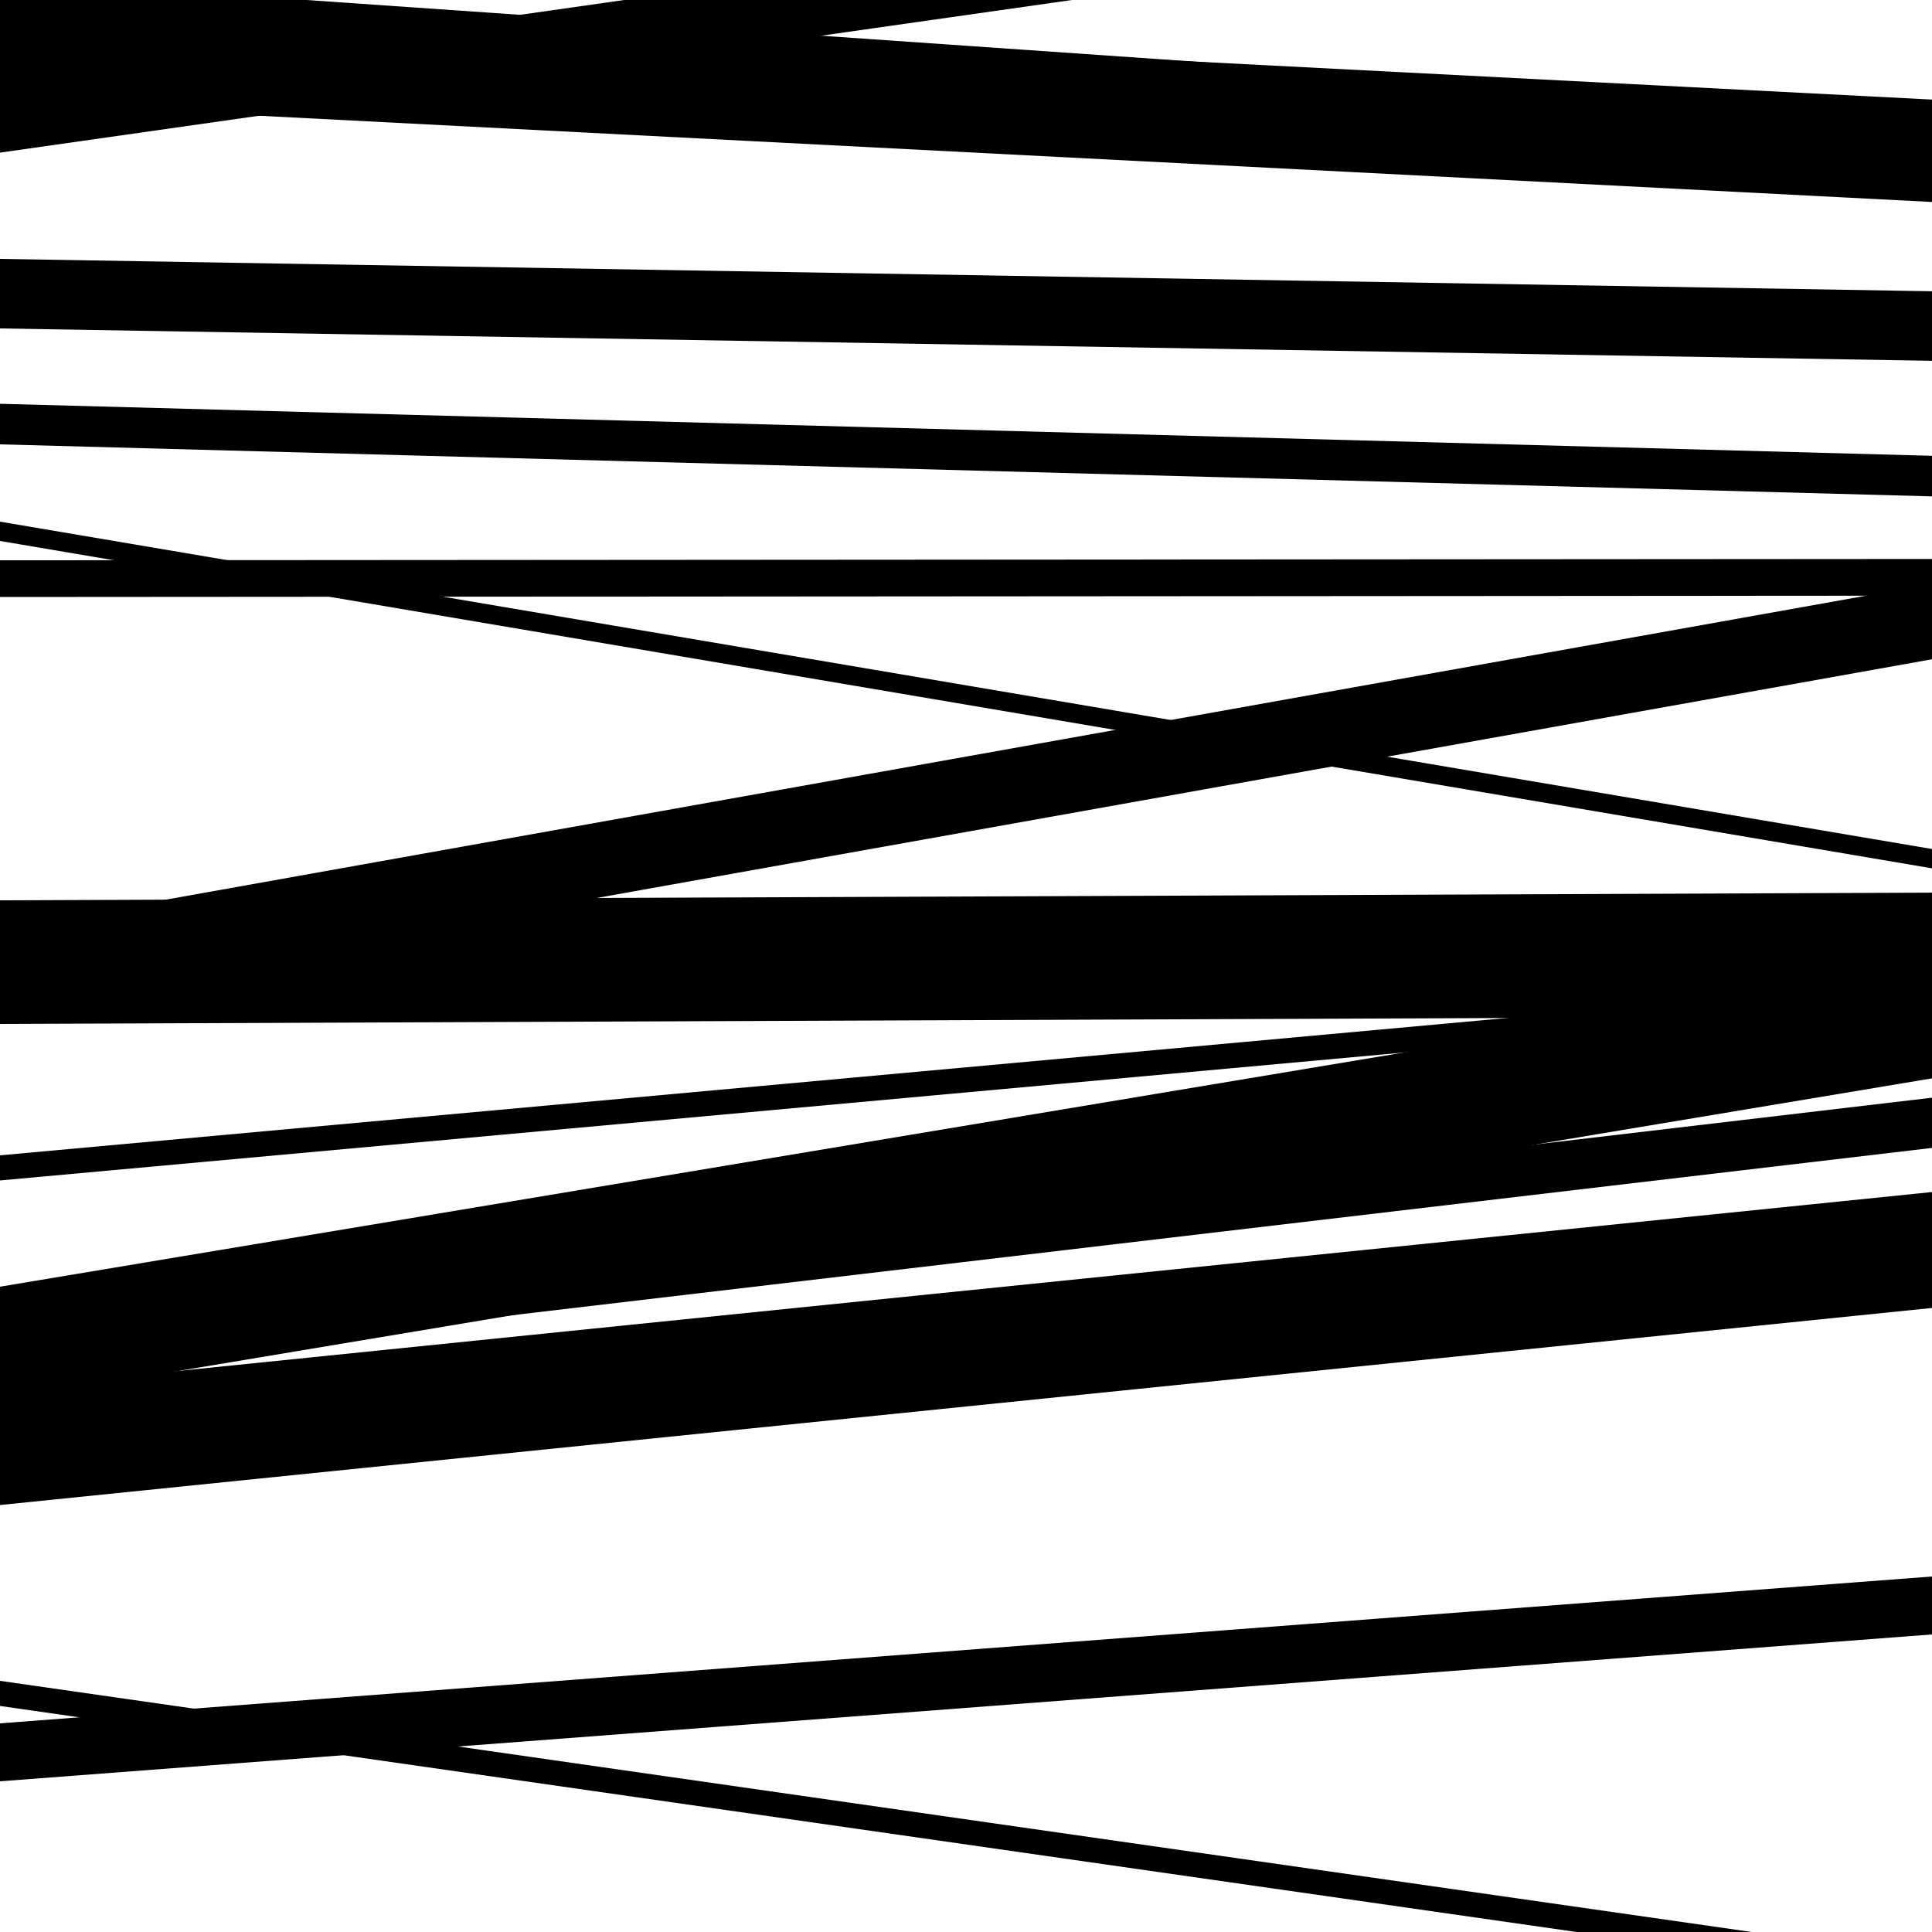
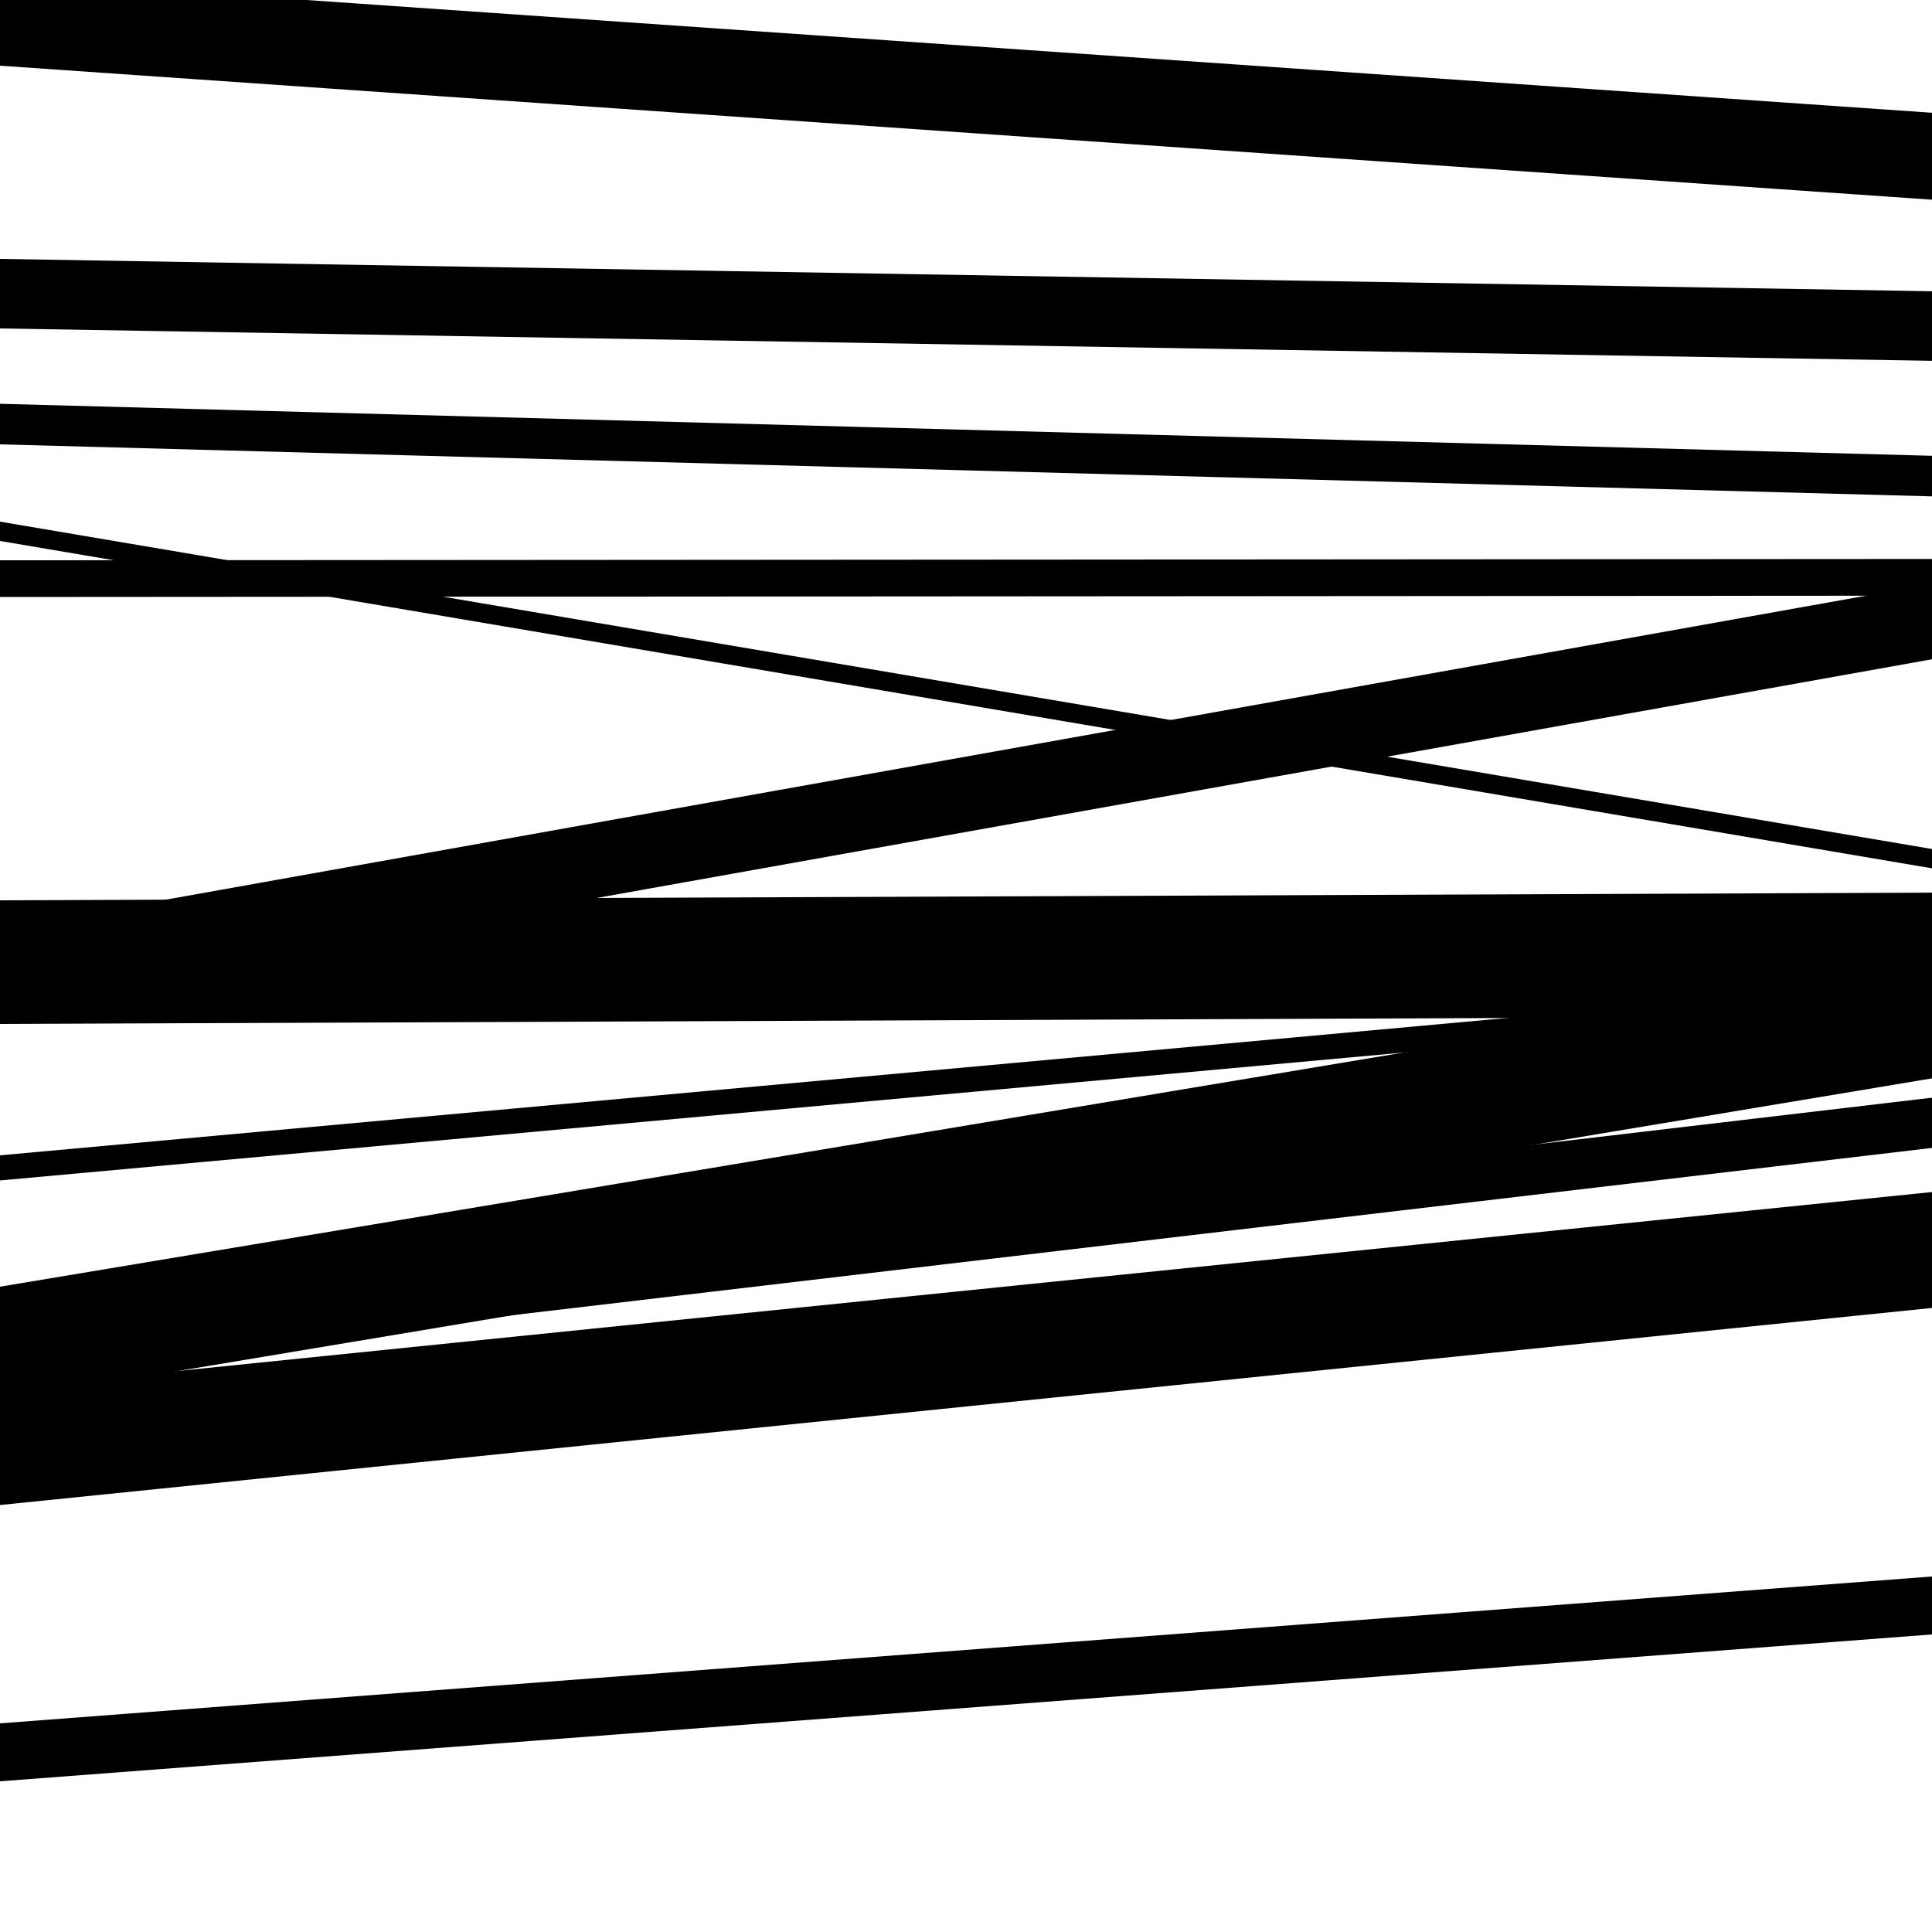
<svg xmlns="http://www.w3.org/2000/svg" viewBox="0 0 1000 1000" height="1000" width="1000">
-   <rect x="0" y="0" width="1000" height="1000" fill="#ffffff" />
  <path opacity="0.8" d="M 0 712 L 1000 594.164 L 1000 568.164 L 0 686 Z" fill="hsl(136, 15%, 50%)" />
  <path opacity="0.8" d="M 0 34 L 1000 103.369 L 1000 58.369 L 0 -11 Z" fill="hsl(141, 25%, 70%)" />
  <path opacity="0.8" d="M 0 280 L 1000 449.449 L 1000 439.449 L 0 270 Z" fill="hsl(146, 30%, 90%)" />
  <path opacity="0.8" d="M 0 611 L 1000 519.872 L 1000 506.872 L 0 598 Z" fill="hsl(131, 10%, 30%)" />
  <path opacity="0.8" d="M 0 922 L 1000 845.987 L 1000 815.987 L 0 892 Z" fill="hsl(136, 15%, 50%)" />
-   <path opacity="0.8" d="M 0 79 L 1000 -63.384 L 1000 -96.384 L 0 46 Z" fill="hsl(141, 25%, 70%)" />
  <path opacity="0.8" d="M 0 230 L 1000 256.922 L 1000 235.922 L 0 209 Z" fill="hsl(146, 30%, 90%)" />
  <path opacity="0.8" d="M 0 530 L 1000 526.035 L 1000 462.035 L 0 466 Z" fill="hsl(131, 10%, 30%)" />
  <path opacity="0.8" d="M 0 779 L 1000 676.995 L 1000 616.995 L 0 719 Z" fill="hsl(136, 15%, 50%)" />
-   <path opacity="0.8" d="M 0 53 L 1000 104.543 L 1000 51.543 L 0 0 Z" fill="hsl(141, 25%, 70%)" />
  <path opacity="0.8" d="M 0 309 L 1000 308.324 L 1000 289.324 L 0 290 Z" fill="hsl(146, 30%, 90%)" />
  <path opacity="0.8" d="M 0 520 L 1000 341.237 L 1000 302.237 L 0 481 Z" fill="hsl(131, 10%, 30%)" />
  <path opacity="0.8" d="M 0 725 L 1000 558.155 L 1000 499.155 L 0 666 Z" fill="hsl(136, 15%, 50%)" />
-   <path opacity="0.8" d="M 0 883 L 1000 1026.376 L 1000 1013.376 L 0 870 Z" fill="hsl(141, 25%, 70%)" />
  <path opacity="0.8" d="M 0 170 L 1000 186.758 L 1000 150.758 L 0 134 Z" fill="hsl(146, 30%, 90%)" />
</svg>